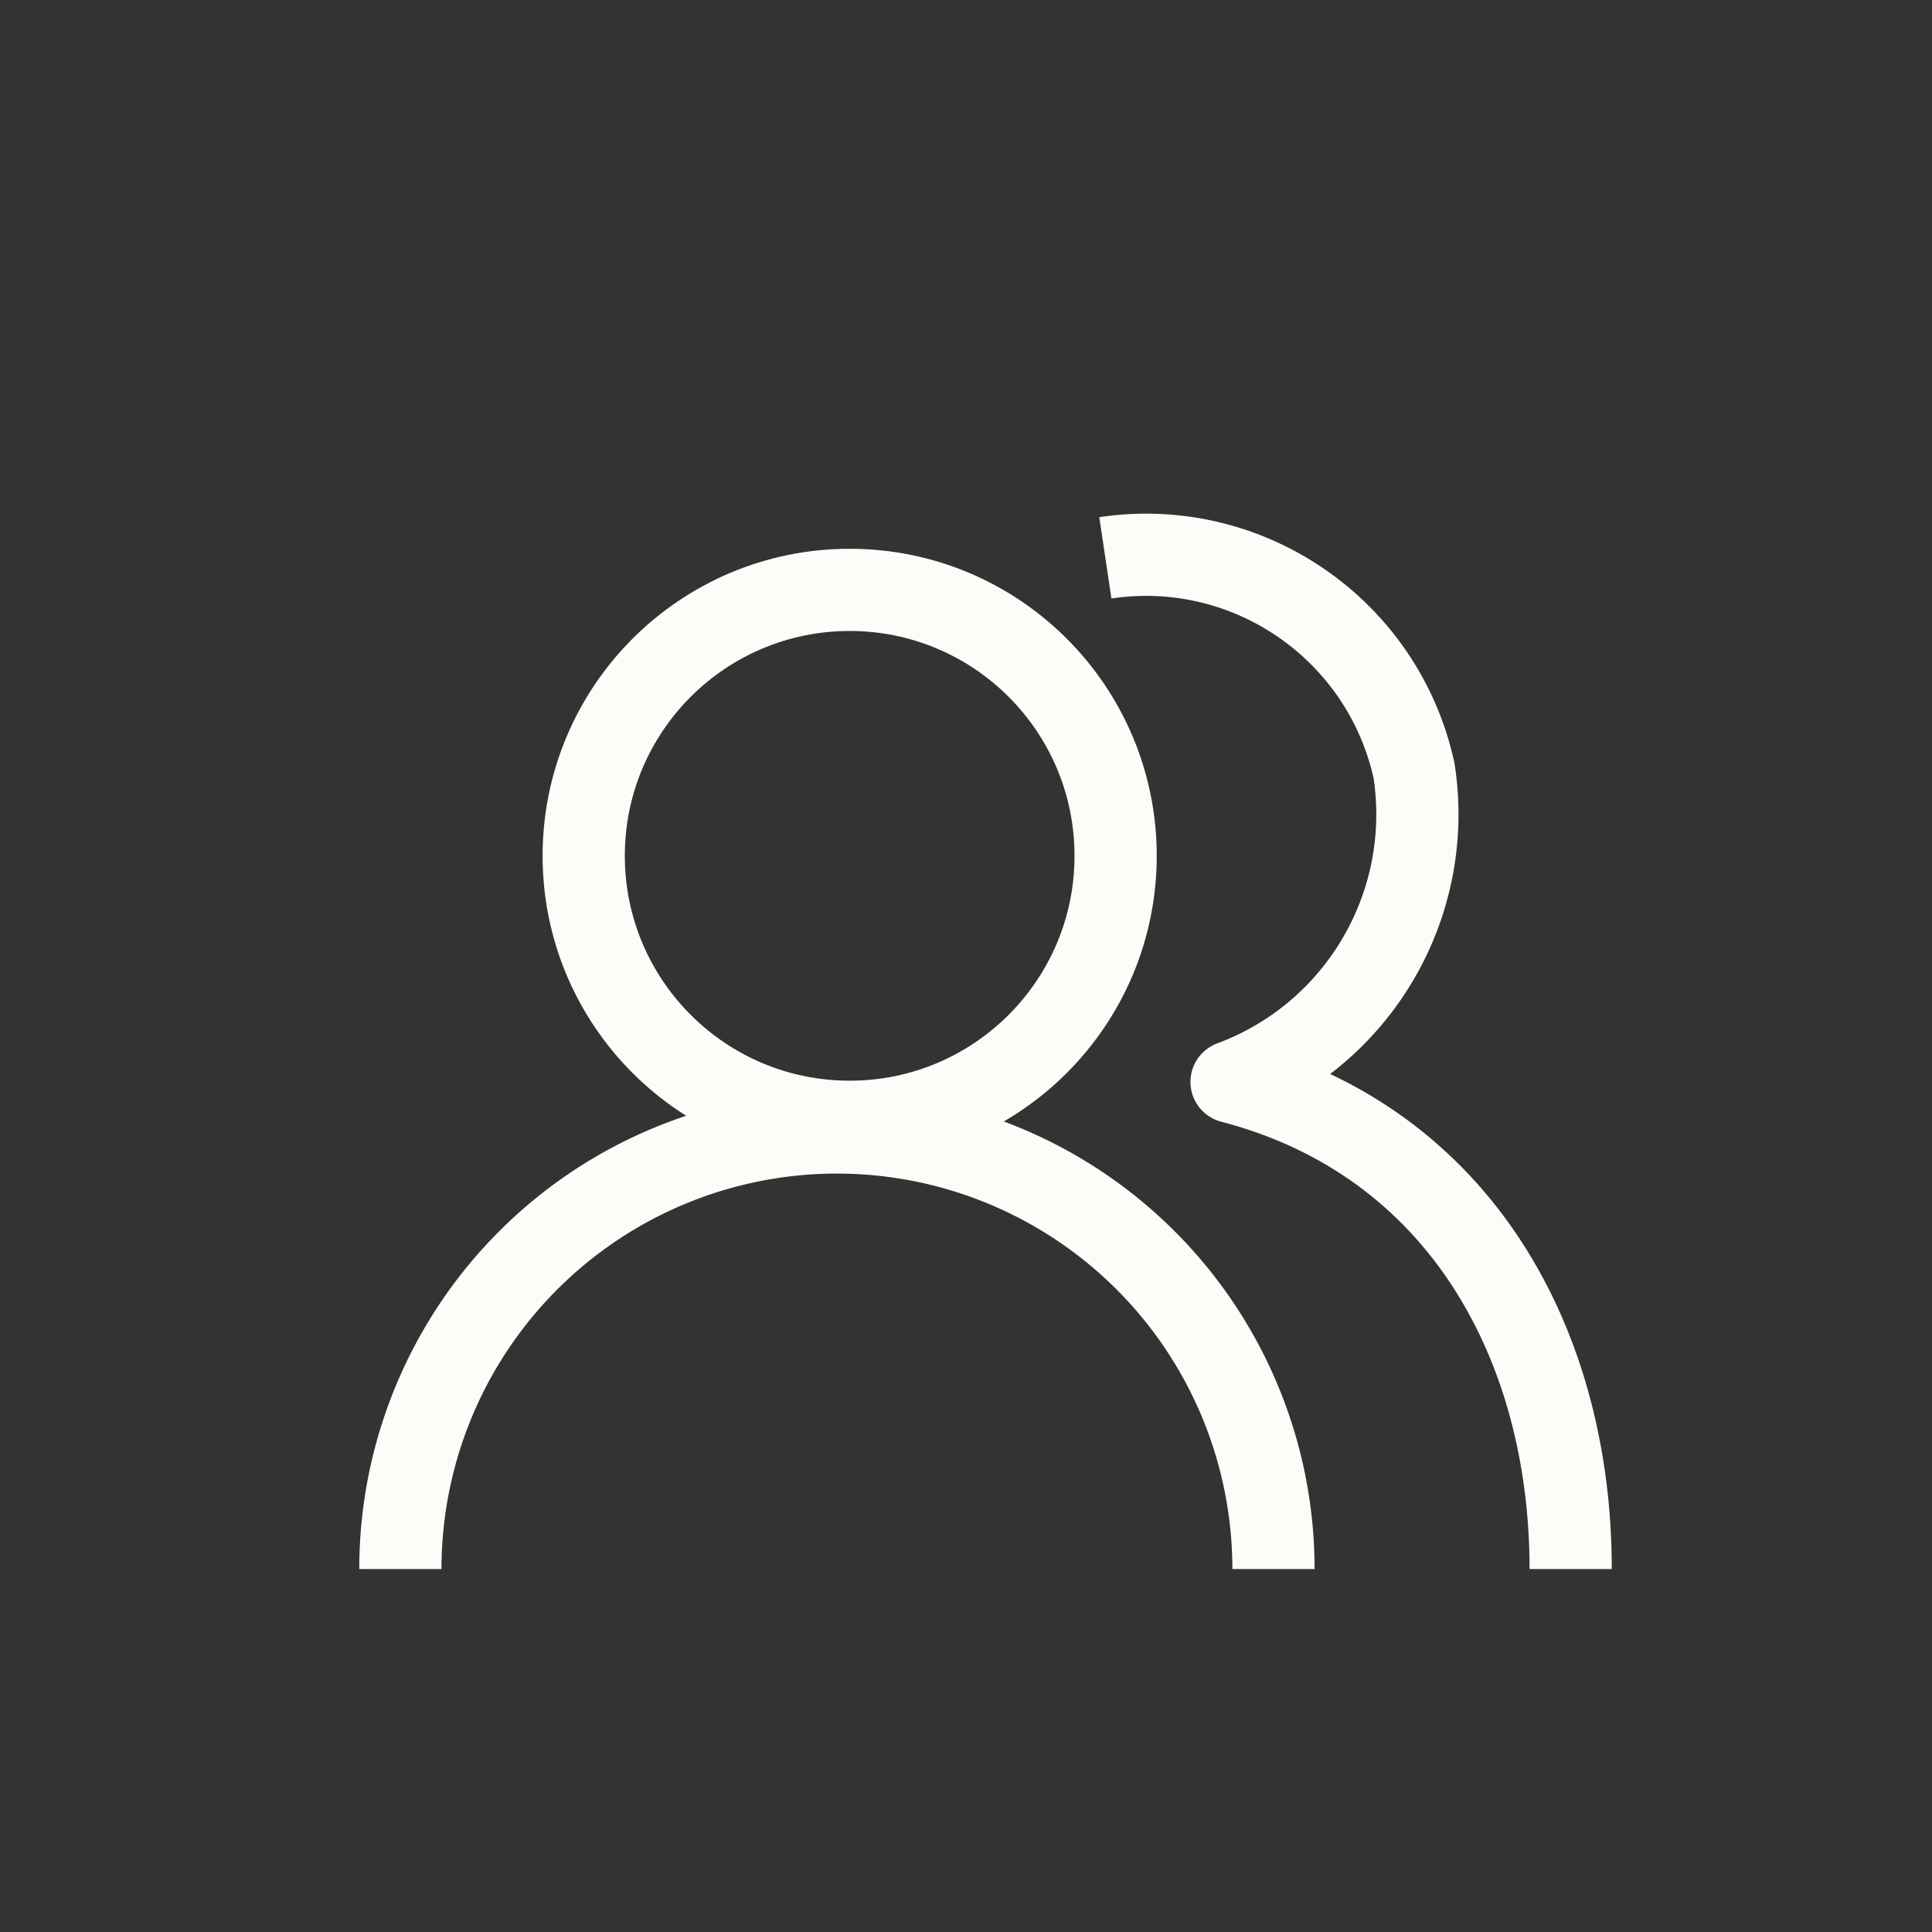
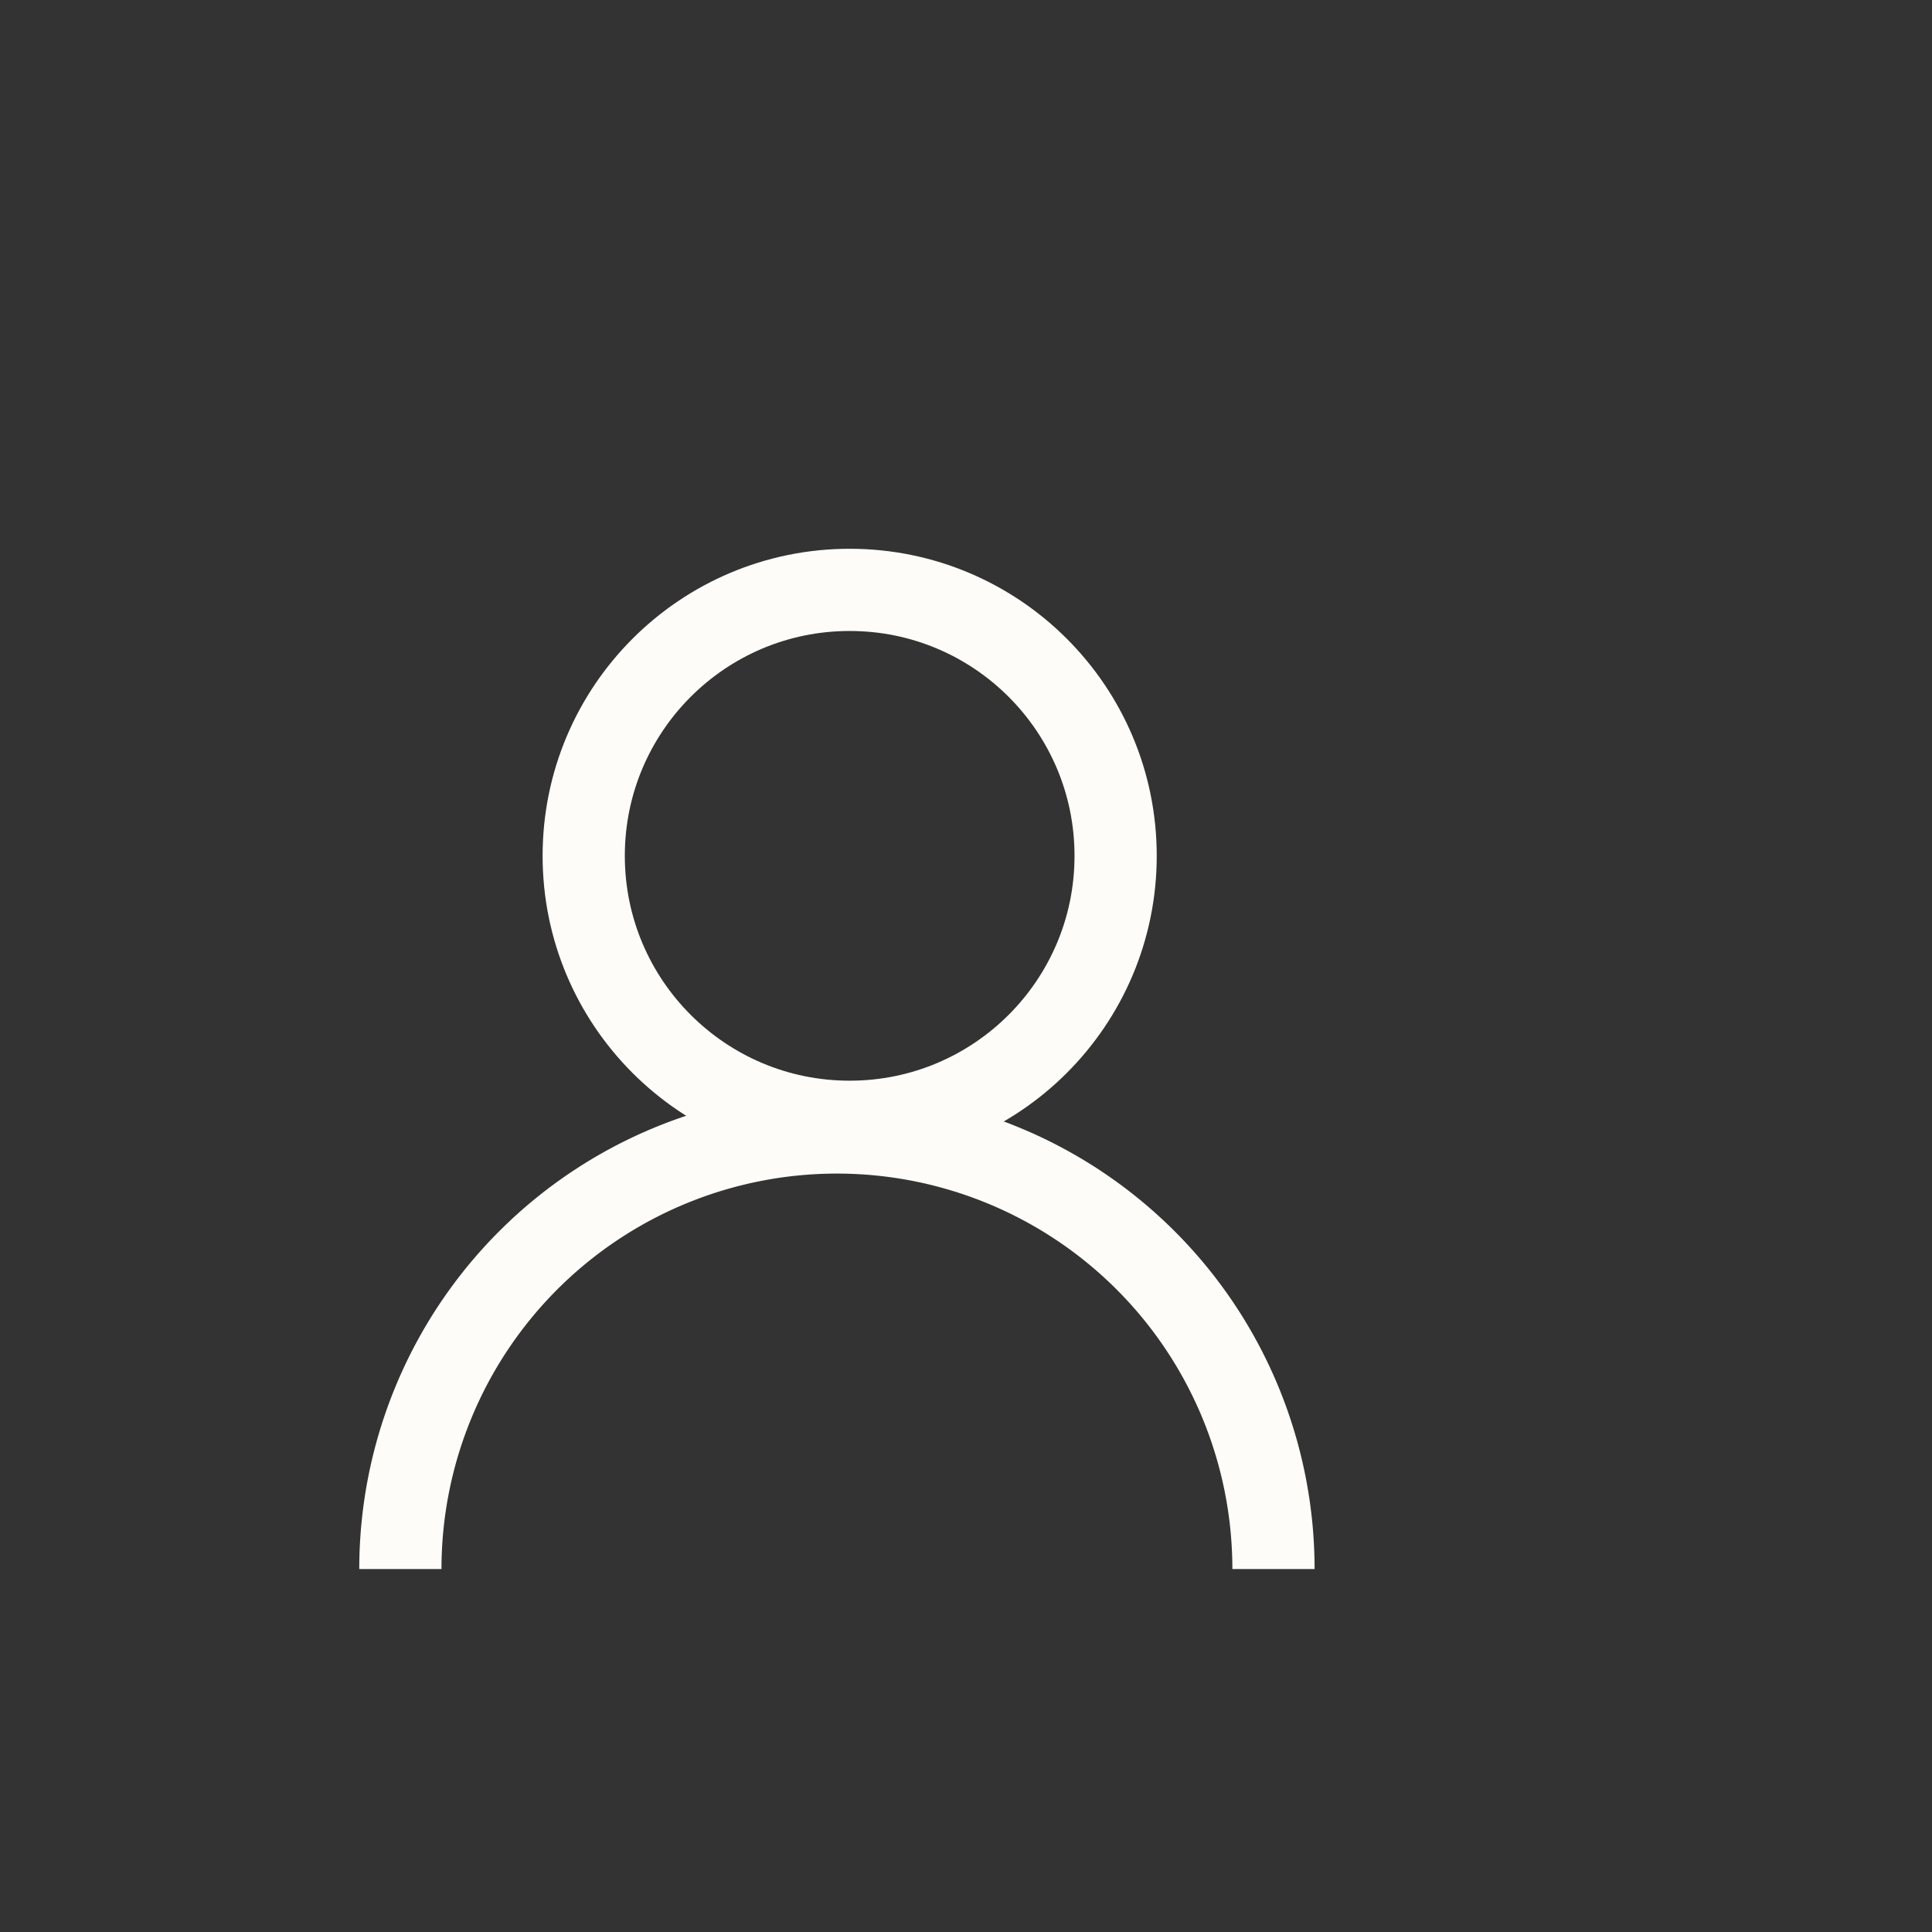
<svg xmlns="http://www.w3.org/2000/svg" width="47" height="47" fill="none" stroke="#fdfcf8" stroke-linejoin="round" stroke-width="2">
  <rect width="100%" height="100%" fill="#333333" stroke="none" />
-   <path d="M26.89 13.57c3.48-.52 6.76 1.75 7.51 5.18.5 3.26-1.35 6.42-4.44 7.57 5.57 1.45 8.25 6.41 8.25 11.85" />
  <circle cx="20.67" cy="20.82" r="6.47" />
  <path d="M9.74 38.17a10.6 10.6 0 1 1 21.24 0" />
</svg>